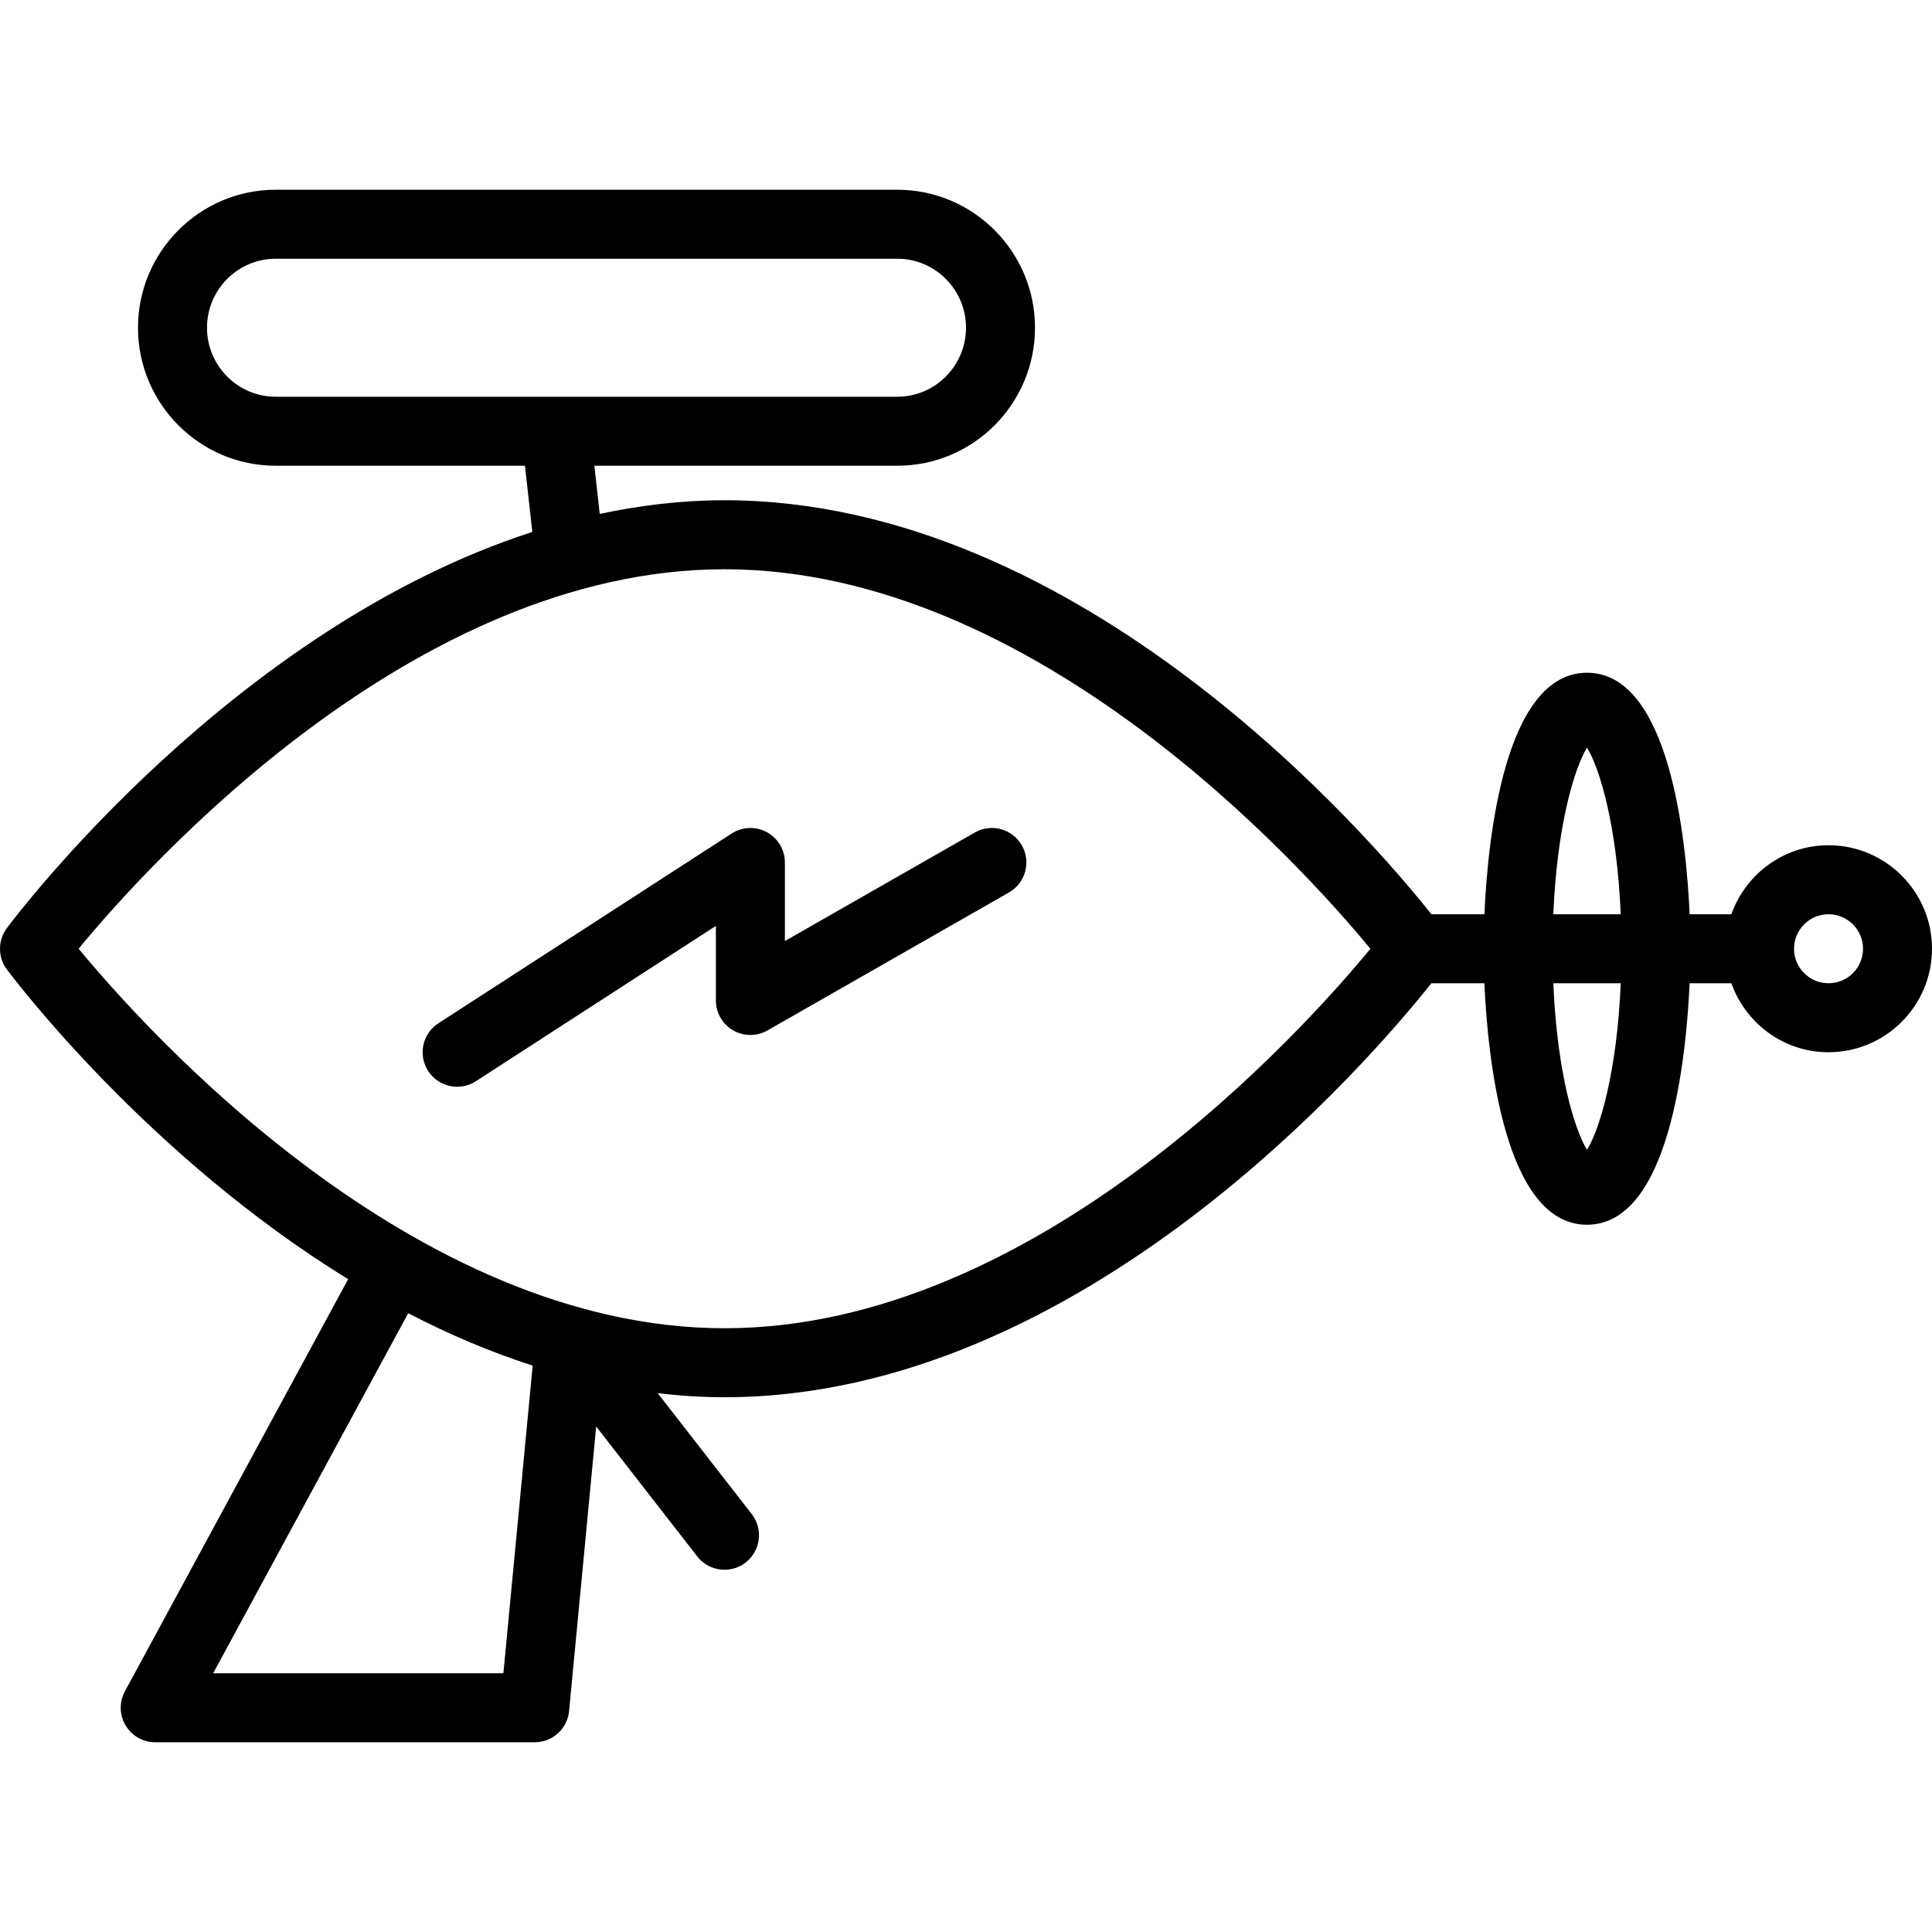
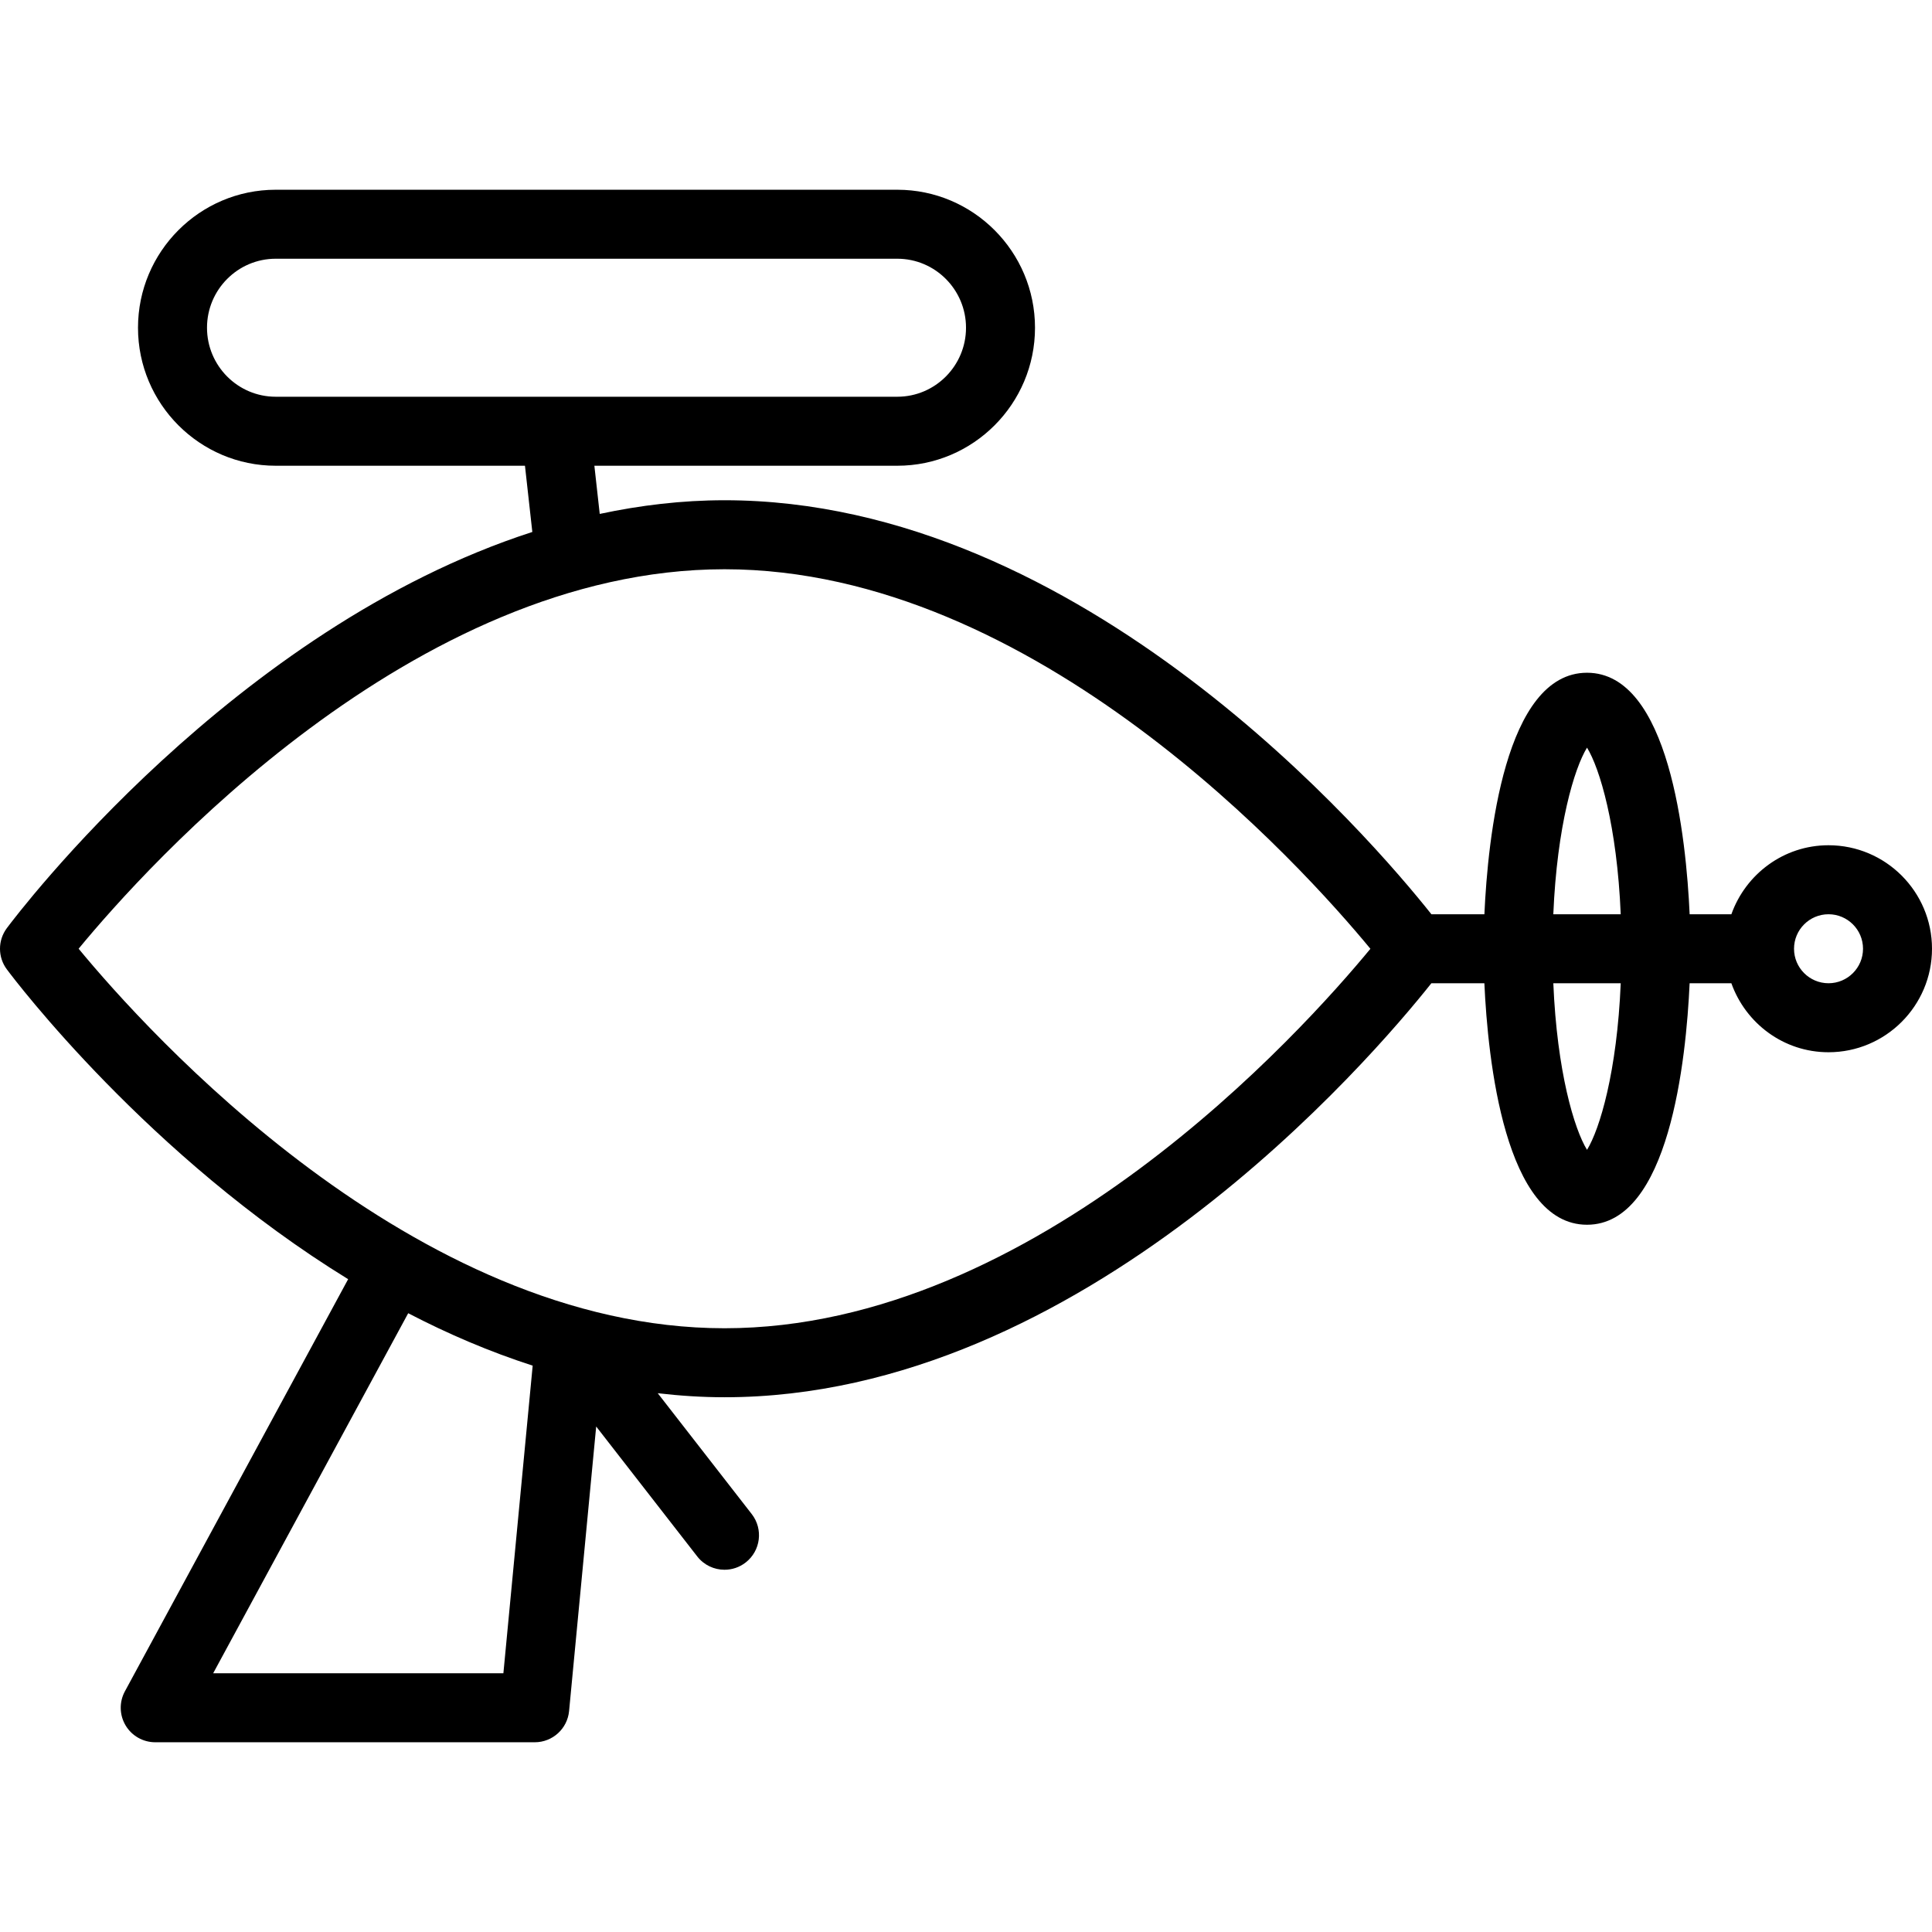
<svg xmlns="http://www.w3.org/2000/svg" version="1.1" id="Layer_1" x="0px" y="0px" viewBox="0 0 230.566 230.566" style="enable-background:new 0 0 230.566 230.566;" xml:space="preserve">
  <g>
    <g>
      <g>
-         <path d="M116.33,99.356l-22.661,12.947v-9.372c0-1.508-0.824-2.895-2.149-3.619c-1.327-0.72-2.937-0.655-4.206,0.161     l-34.997,22.645c-1.908,1.238-2.455,3.783-1.218,5.693c0.788,1.218,2.109,1.882,3.46,1.882c0.766,0,1.542-0.213,2.234-0.66     l28.642-18.536v8.902c0,1.467,0.782,2.822,2.05,3.562c1.269,0.732,2.833,0.736,4.109,0.012l28.821-16.469     c1.974-1.13,2.66-3.643,1.532-5.617C120.821,98.914,118.304,98.222,116.33,99.356z" />
        <path d="M218.217,100.872c-5.36,0-9.888,3.452-11.593,8.235h-4.981c-0.409-9.043-2.424-28.821-12.247-28.821     c-9.824,0-11.839,19.778-12.247,28.821h-6.324c-7.069-8.899-41.609-49.408-84.362-49.408c-5.094,0-10.063,0.603-14.891,1.632     l-0.639-5.749h36.152c9.061,0,16.433-7.386,16.433-16.469s-7.372-16.469-16.433-16.469H32.902     c-9.061,0-16.433,7.386-16.433,16.469s7.372,16.469,16.433,16.469H62.65l0.878,7.903c-35.621,11.509-61.419,45.546-62.71,47.279     c-1.091,1.46-1.091,3.462,0,4.921c1.006,1.35,16.905,22.33,40.73,36.973l-26.642,49.185c-0.692,1.278-0.66,2.822,0.082,4.069     c0.744,1.247,2.087,2.01,3.538,2.01h45.29c2.123,0,3.898-1.612,4.099-3.727l3.234-33.955l12.061,15.507     c0.812,1.042,2.027,1.588,3.253,1.588c0.884,0,1.775-0.282,2.525-0.868c1.795-1.395,2.119-3.981,0.724-5.778l-11.217-14.422     c2.621,0.303,5.275,0.481,7.966,0.481c42.752,0,77.293-40.509,84.361-49.408h6.324c0.409,9.043,2.424,28.821,12.247,28.821     s11.838-19.778,12.247-28.821h4.981c1.705,4.782,6.232,8.235,11.593,8.235c6.811,0,12.352-5.541,12.352-12.352     C230.569,106.412,225.029,100.872,218.217,100.872z M61.826,47.347H32.902c-4.521,0-8.198-3.695-8.198-8.235     c0-4.54,3.677-8.235,8.198-8.235h74.184c4.521,0,8.198,3.695,8.198,8.235c0,4.54-3.677,8.235-8.198,8.235H70.019H61.826z      M60.075,199.686H25.441l23.274-42.965c4.715,2.453,9.681,4.587,14.855,6.255L60.075,199.686z M86.464,158.514     c-37.136,0-69.013-35.516-77.081-45.294c8.06-9.779,39.886-45.286,77.081-45.286c37.136,0,69.013,35.516,77.081,45.294     C155.485,123.006,123.658,158.514,86.464,158.514z M189.396,89.224c1.521,2.466,3.58,9.326,4.022,19.883h-8.045     C185.816,98.55,187.876,91.689,189.396,89.224z M189.396,137.224c-1.52-2.466-3.58-9.326-4.022-19.883h8.045     C192.977,127.898,190.917,134.758,189.396,137.224z M218.217,117.341c-2.27,0-4.117-1.845-4.117-4.117     c0-2.272,1.847-4.117,4.117-4.117c2.27,0,4.117,1.845,4.117,4.117C222.334,115.496,220.487,117.341,218.217,117.341z" />
      </g>
    </g>
  </g>
  <g>
</g>
  <g>
</g>
  <g>
</g>
  <g>
</g>
  <g>
</g>
  <g>
</g>
  <g>
</g>
  <g>
</g>
  <g>
</g>
  <g>
</g>
  <g>
</g>
  <g>
</g>
  <g>
</g>
  <g>
</g>
  <g>
</g>
</svg>